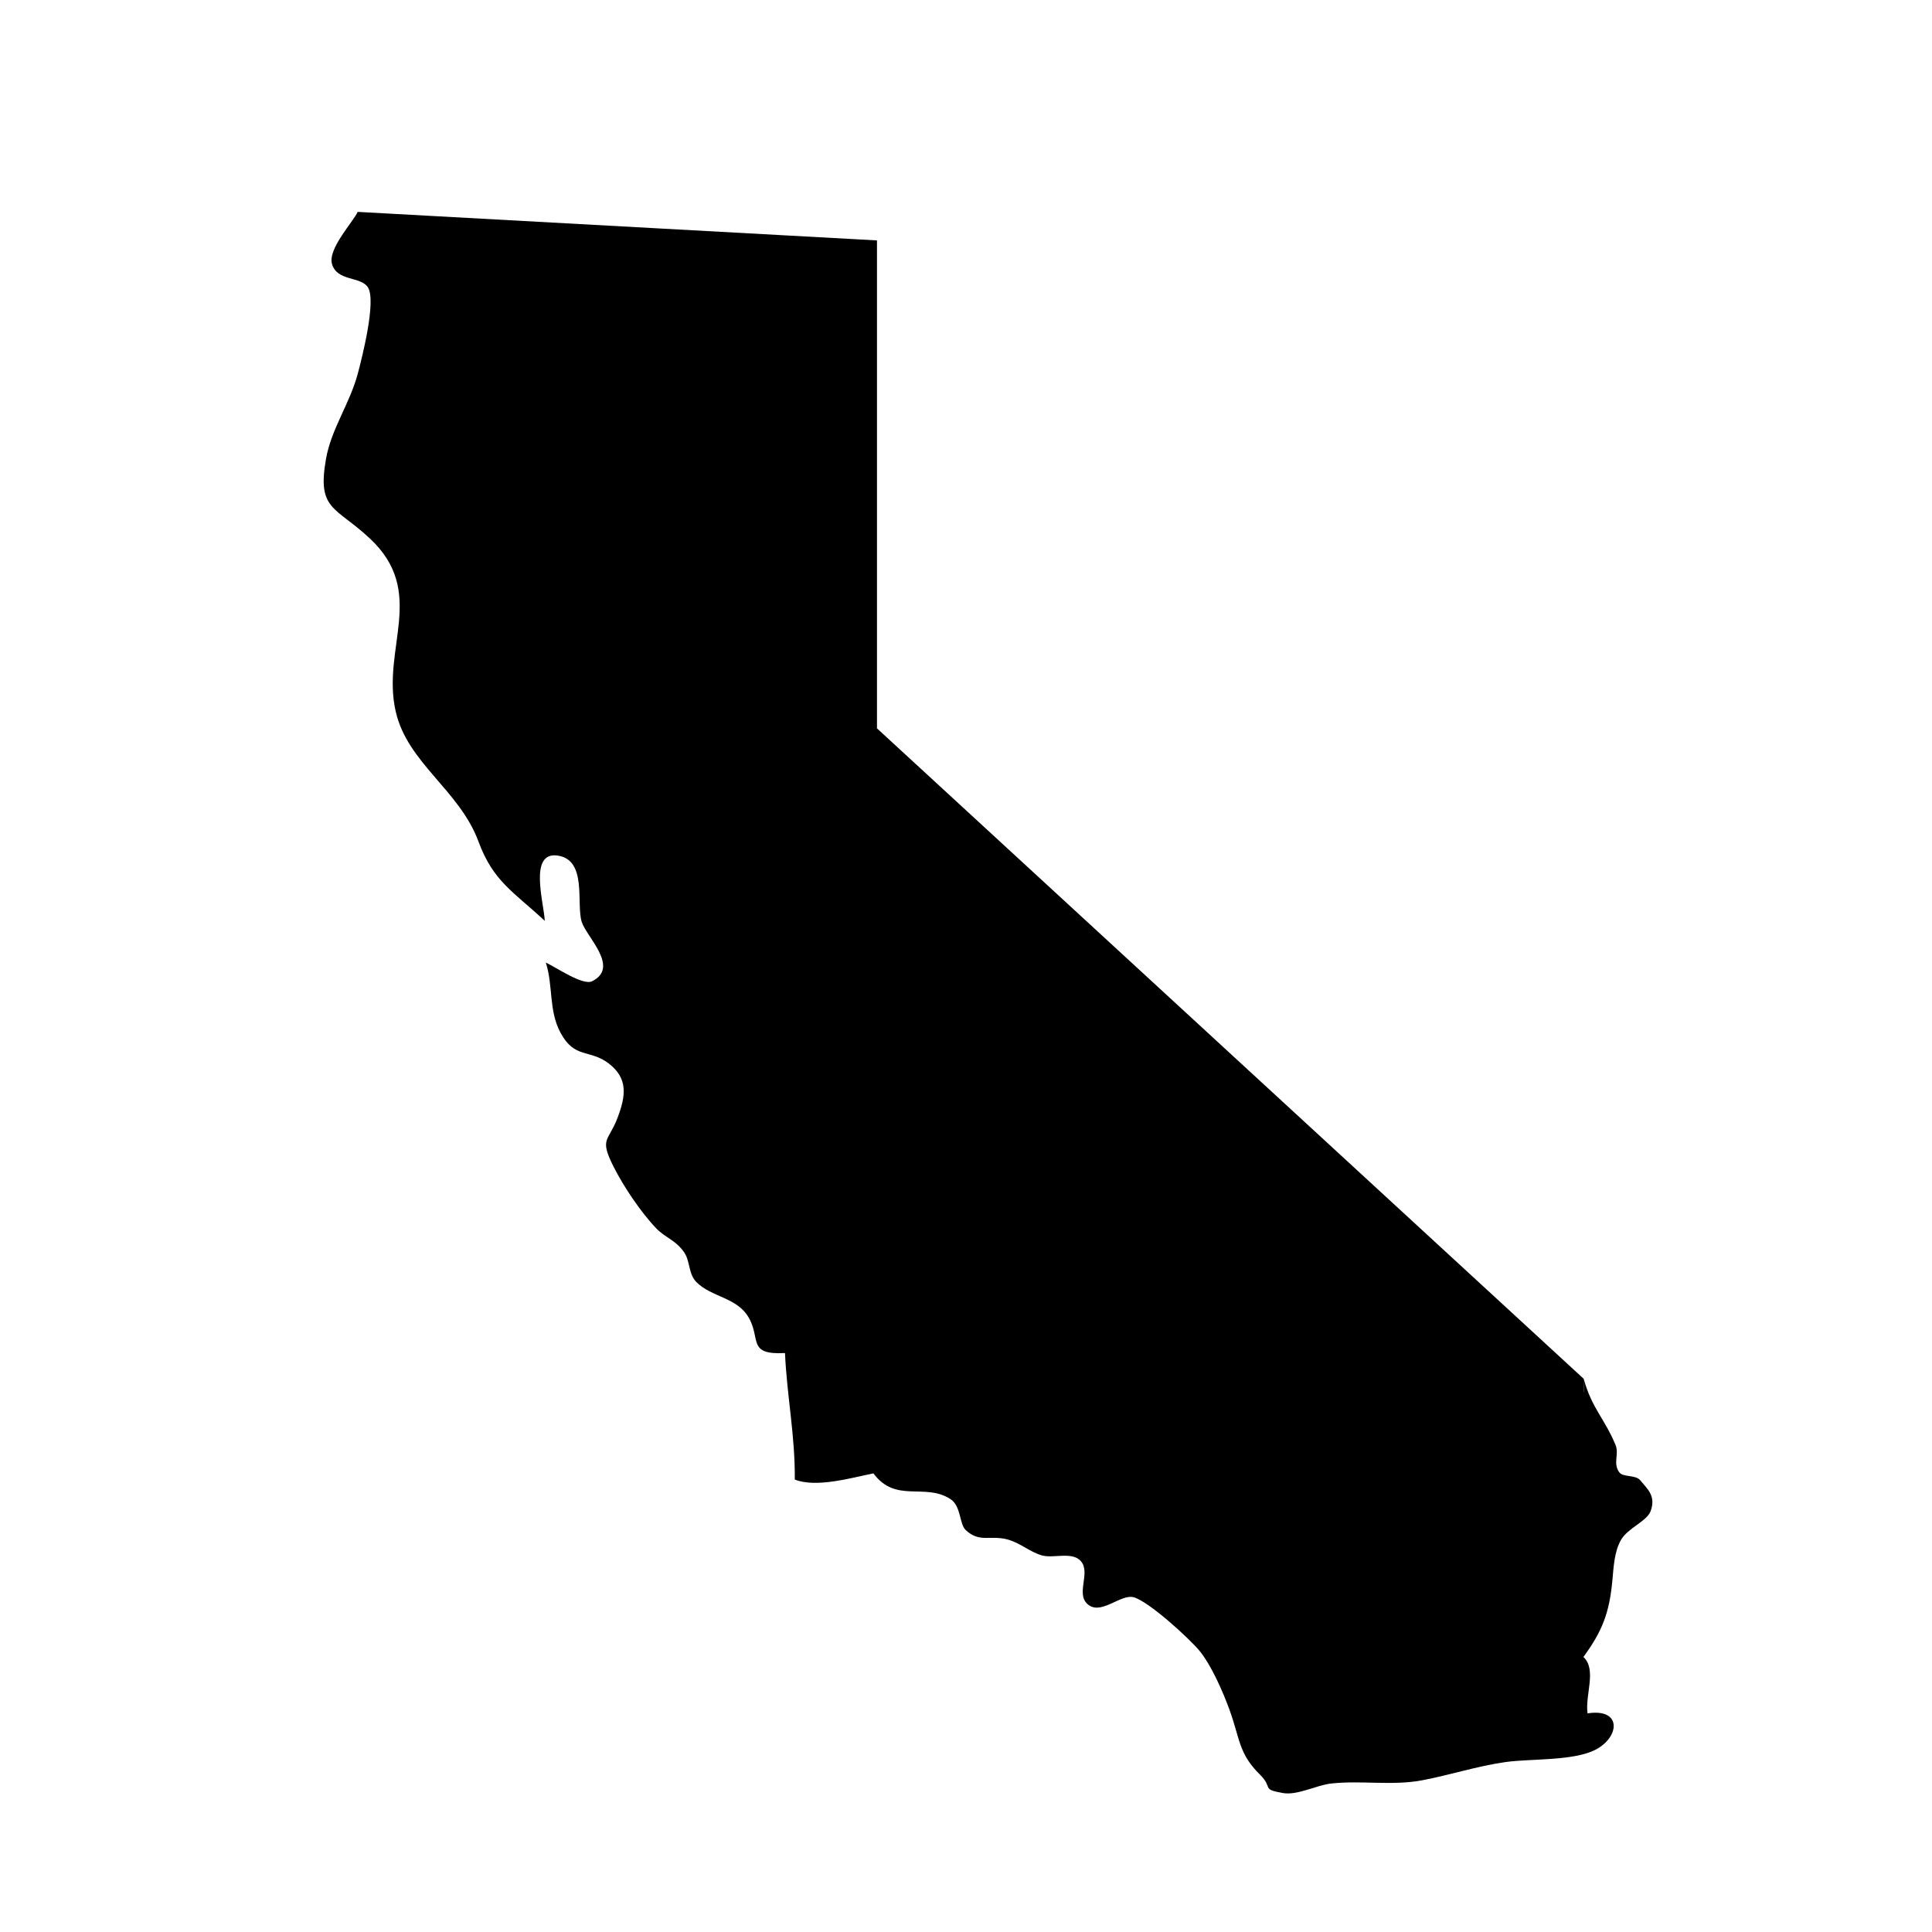
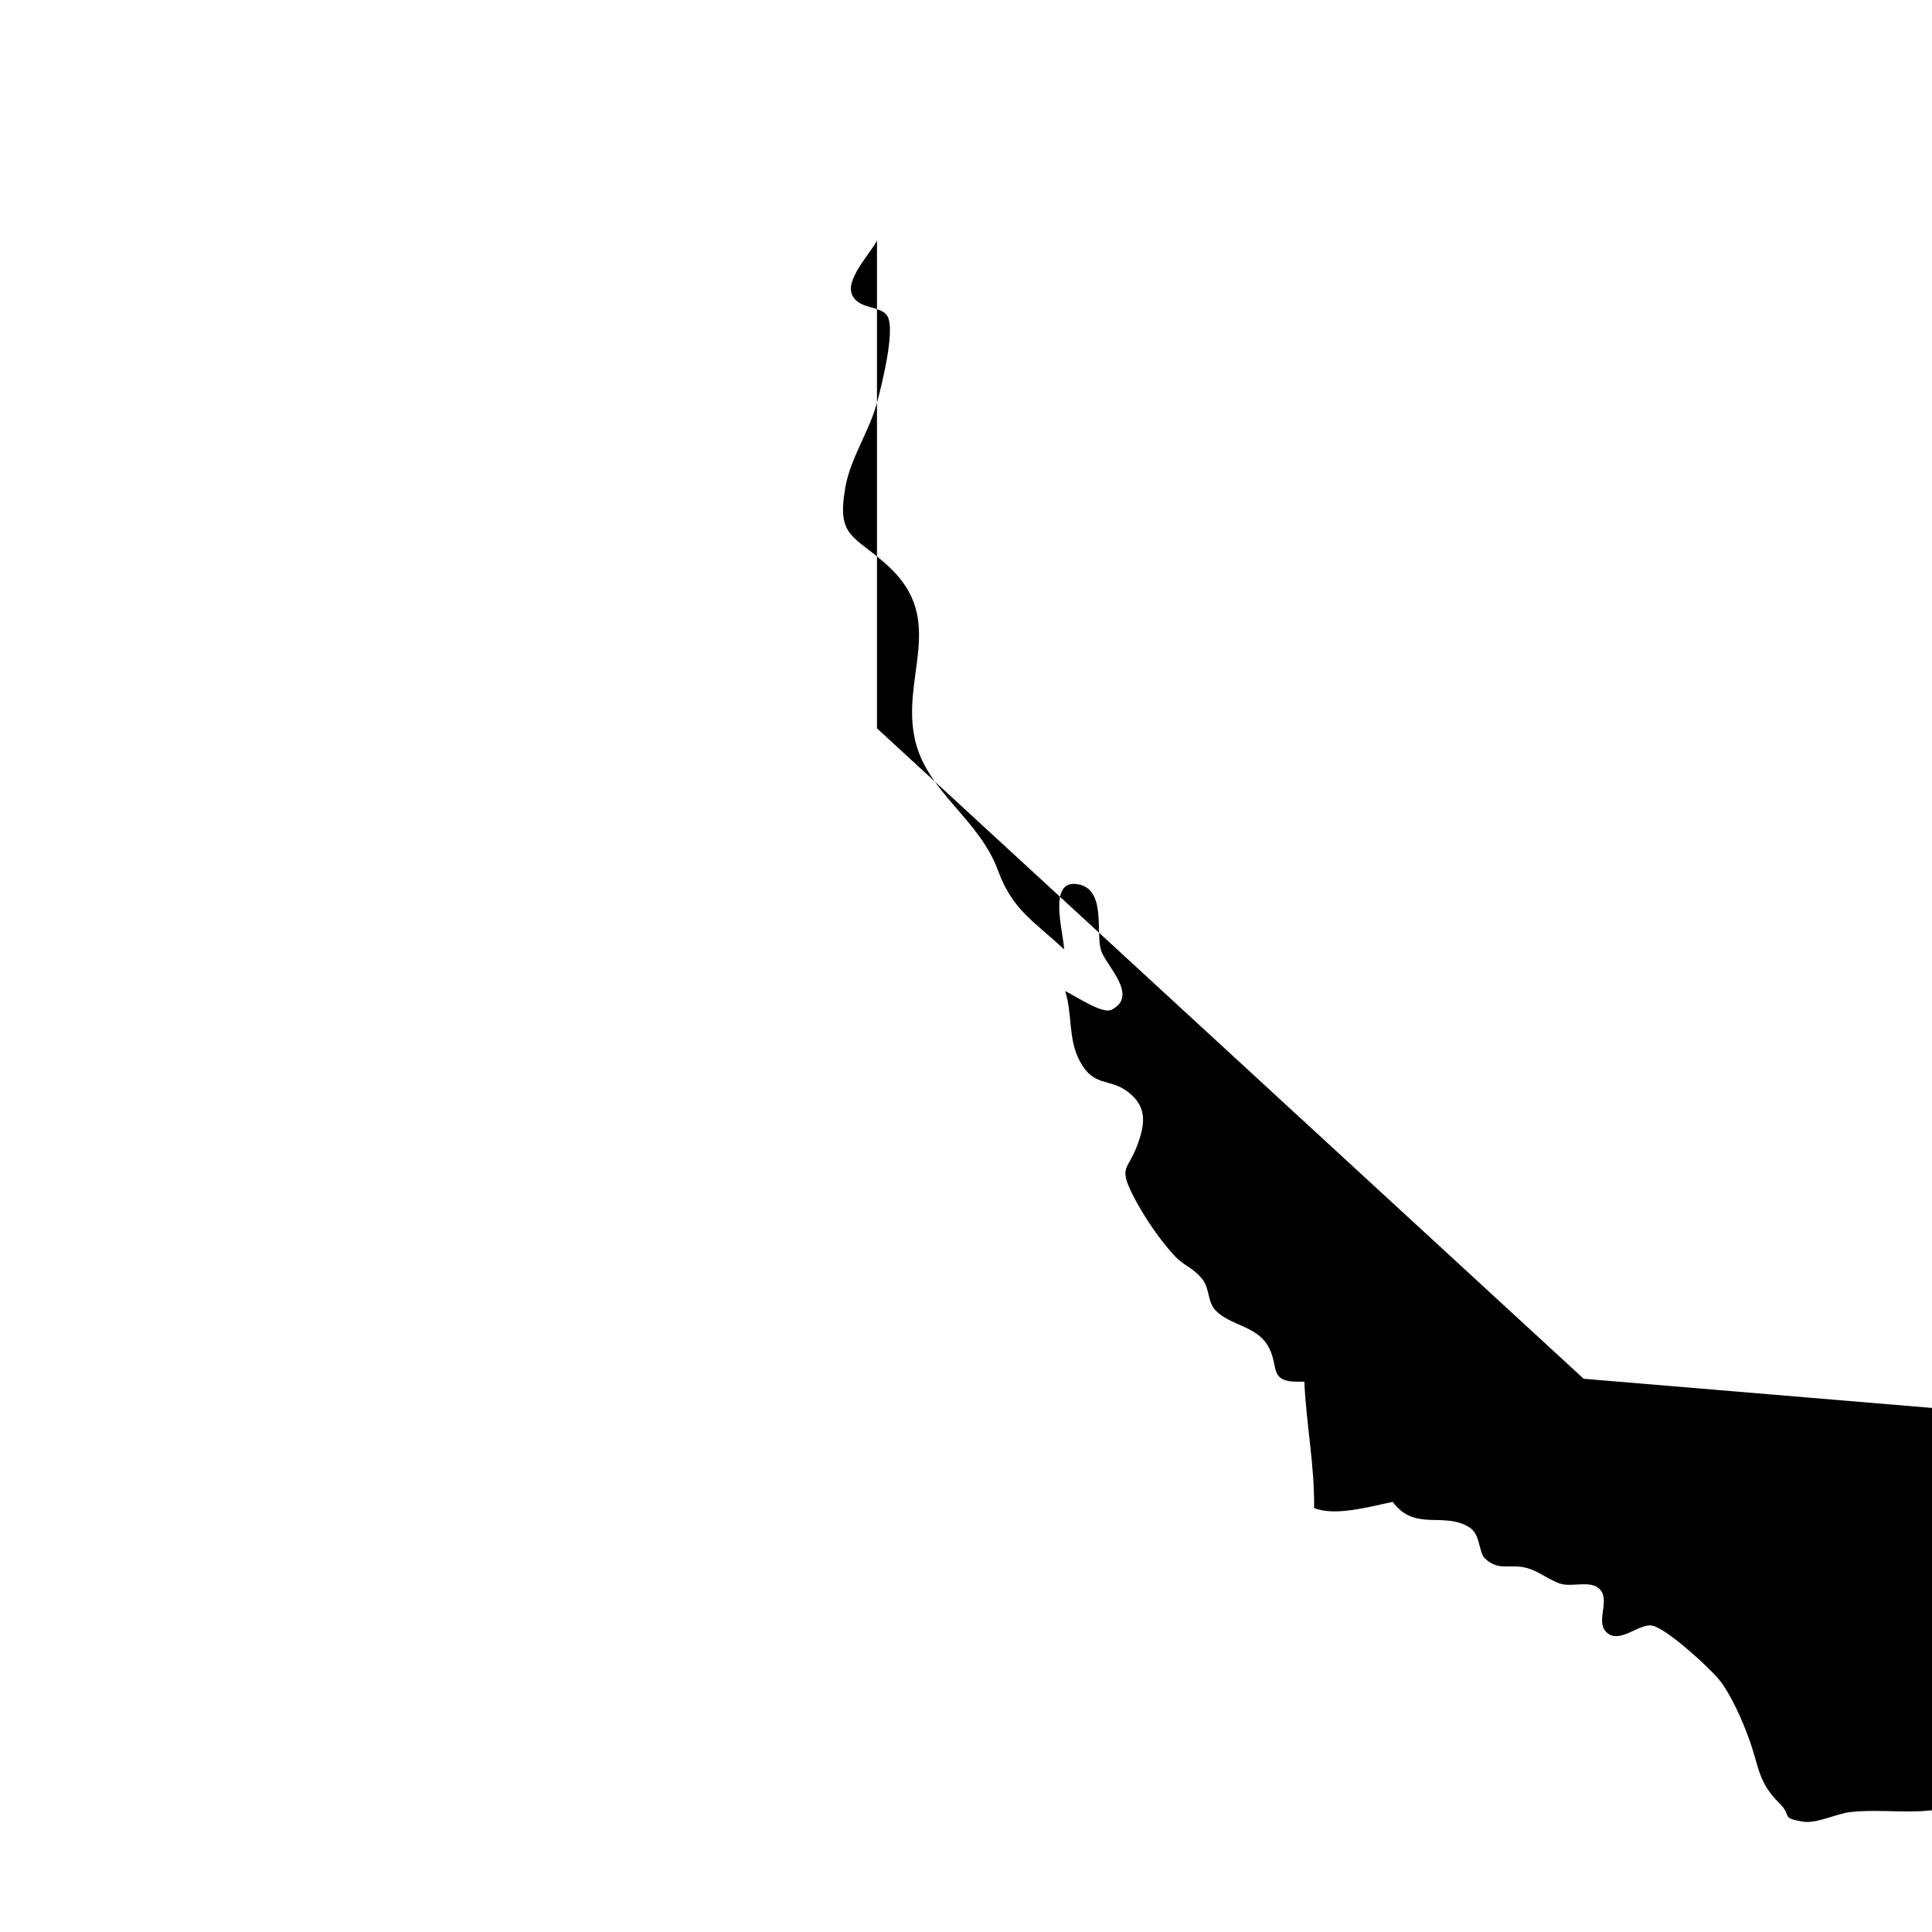
<svg xmlns="http://www.w3.org/2000/svg" fill="#000000" width="800px" height="800px" version="1.1" viewBox="144 144 512 512">
-   <path d="m563.69 509.39-187.28-172.37v-129.31l-137.63-7.559c-1.059 2.5-7.879 9.691-6.816 13.723 1.27 4.797 7.723 3.266 9.578 6.348 2.188 3.641-1.57 18.445-2.699 22.707-2.141 8.082-7.043 14.652-8.457 22.723-2.383 13.574 2.434 12.488 11.566 20.988 15.383 14.312 3.047 29.145 6.926 45.961 3.152 13.688 16.898 20.773 21.945 34.465 3.891 10.539 9.246 13.234 17.547 20.965-0.203-4.684-4.394-18.5 3.488-17.285 7.809 1.203 4.797 12.73 6.301 17.551 1.254 4.004 10.172 12.035 2.766 15.738-2.457 1.23-9.457-3.633-12.281-4.949 1.988 6.203 0.719 12.625 3.871 18.551 3.754 7.062 7.805 4.344 12.801 8.191 5.133 3.949 4.59 8.496 2.309 14.48-2.371 6.231-4.848 5.266-1.066 12.793 2.734 5.441 7.387 12.312 11.383 16.453 2.324 2.41 4.836 2.949 7.16 6.027 1.934 2.562 1.184 5.906 3.481 8.211 3.941 3.953 10.602 4.012 13.723 9.195 3.473 5.758-0.469 10.117 9.723 9.586 0.523 11.539 2.715 21.98 2.594 33.52 5.68 2.266 14.871-0.434 20.844-1.633 5.918 7.996 13.574 2.438 20.359 6.781 2.957 1.891 2.336 6.613 4.133 8.273 3.672 3.387 6.402 1.258 10.965 2.438 3.375 0.871 5.996 3.352 9.234 4.258 3.043 0.848 8.066-1.137 10.324 1.559 2.715 3.234-1.832 9.129 2.258 11.734 3.402 2.168 8.293-2.996 11.582-2.242 3.859 0.887 14.918 10.973 17.633 14.309 3.082 3.789 6.203 10.879 7.957 15.766 2.731 7.629 2.352 11.383 8 16.965 3.598 3.559 0.188 3.82 6.047 4.867 3.84 0.691 8.922-2.09 12.797-2.516 8.07-0.887 16.223 0.648 24.164-0.863 7.406-1.41 14.461-3.742 22.066-4.828 6.578-0.938 18.137-0.223 23.977-3.34 6.309-3.371 6.887-10.973-2.242-9.566-0.719-4.863 2.523-11.566-1.098-14.941 5.043-6.887 6.867-11.754 7.664-20.176 0.348-3.691 0.508-7.801 2.332-10.914 1.793-3.074 6.832-4.891 7.805-7.543 1.508-4.09-0.898-5.918-2.75-8.203-1.188-1.473-4.543-0.77-5.516-2.062-1.797-2.383-0.023-4.836-1.008-7.246-2.856-6.969-6.289-9.699-8.457-17.574 0.051 1.309 0.117 2.648 0.047 3.961" />
+   <path d="m563.69 509.39-187.28-172.37v-129.31c-1.059 2.5-7.879 9.691-6.816 13.723 1.27 4.797 7.723 3.266 9.578 6.348 2.188 3.641-1.57 18.445-2.699 22.707-2.141 8.082-7.043 14.652-8.457 22.723-2.383 13.574 2.434 12.488 11.566 20.988 15.383 14.312 3.047 29.145 6.926 45.961 3.152 13.688 16.898 20.773 21.945 34.465 3.891 10.539 9.246 13.234 17.547 20.965-0.203-4.684-4.394-18.5 3.488-17.285 7.809 1.203 4.797 12.73 6.301 17.551 1.254 4.004 10.172 12.035 2.766 15.738-2.457 1.23-9.457-3.633-12.281-4.949 1.988 6.203 0.719 12.625 3.871 18.551 3.754 7.062 7.805 4.344 12.801 8.191 5.133 3.949 4.59 8.496 2.309 14.48-2.371 6.231-4.848 5.266-1.066 12.793 2.734 5.441 7.387 12.312 11.383 16.453 2.324 2.41 4.836 2.949 7.16 6.027 1.934 2.562 1.184 5.906 3.481 8.211 3.941 3.953 10.602 4.012 13.723 9.195 3.473 5.758-0.469 10.117 9.723 9.586 0.523 11.539 2.715 21.98 2.594 33.52 5.68 2.266 14.871-0.434 20.844-1.633 5.918 7.996 13.574 2.438 20.359 6.781 2.957 1.891 2.336 6.613 4.133 8.273 3.672 3.387 6.402 1.258 10.965 2.438 3.375 0.871 5.996 3.352 9.234 4.258 3.043 0.848 8.066-1.137 10.324 1.559 2.715 3.234-1.832 9.129 2.258 11.734 3.402 2.168 8.293-2.996 11.582-2.242 3.859 0.887 14.918 10.973 17.633 14.309 3.082 3.789 6.203 10.879 7.957 15.766 2.731 7.629 2.352 11.383 8 16.965 3.598 3.559 0.188 3.82 6.047 4.867 3.84 0.691 8.922-2.09 12.797-2.516 8.07-0.887 16.223 0.648 24.164-0.863 7.406-1.41 14.461-3.742 22.066-4.828 6.578-0.938 18.137-0.223 23.977-3.34 6.309-3.371 6.887-10.973-2.242-9.566-0.719-4.863 2.523-11.566-1.098-14.941 5.043-6.887 6.867-11.754 7.664-20.176 0.348-3.691 0.508-7.801 2.332-10.914 1.793-3.074 6.832-4.891 7.805-7.543 1.508-4.09-0.898-5.918-2.75-8.203-1.188-1.473-4.543-0.77-5.516-2.062-1.797-2.383-0.023-4.836-1.008-7.246-2.856-6.969-6.289-9.699-8.457-17.574 0.051 1.309 0.117 2.648 0.047 3.961" />
</svg>